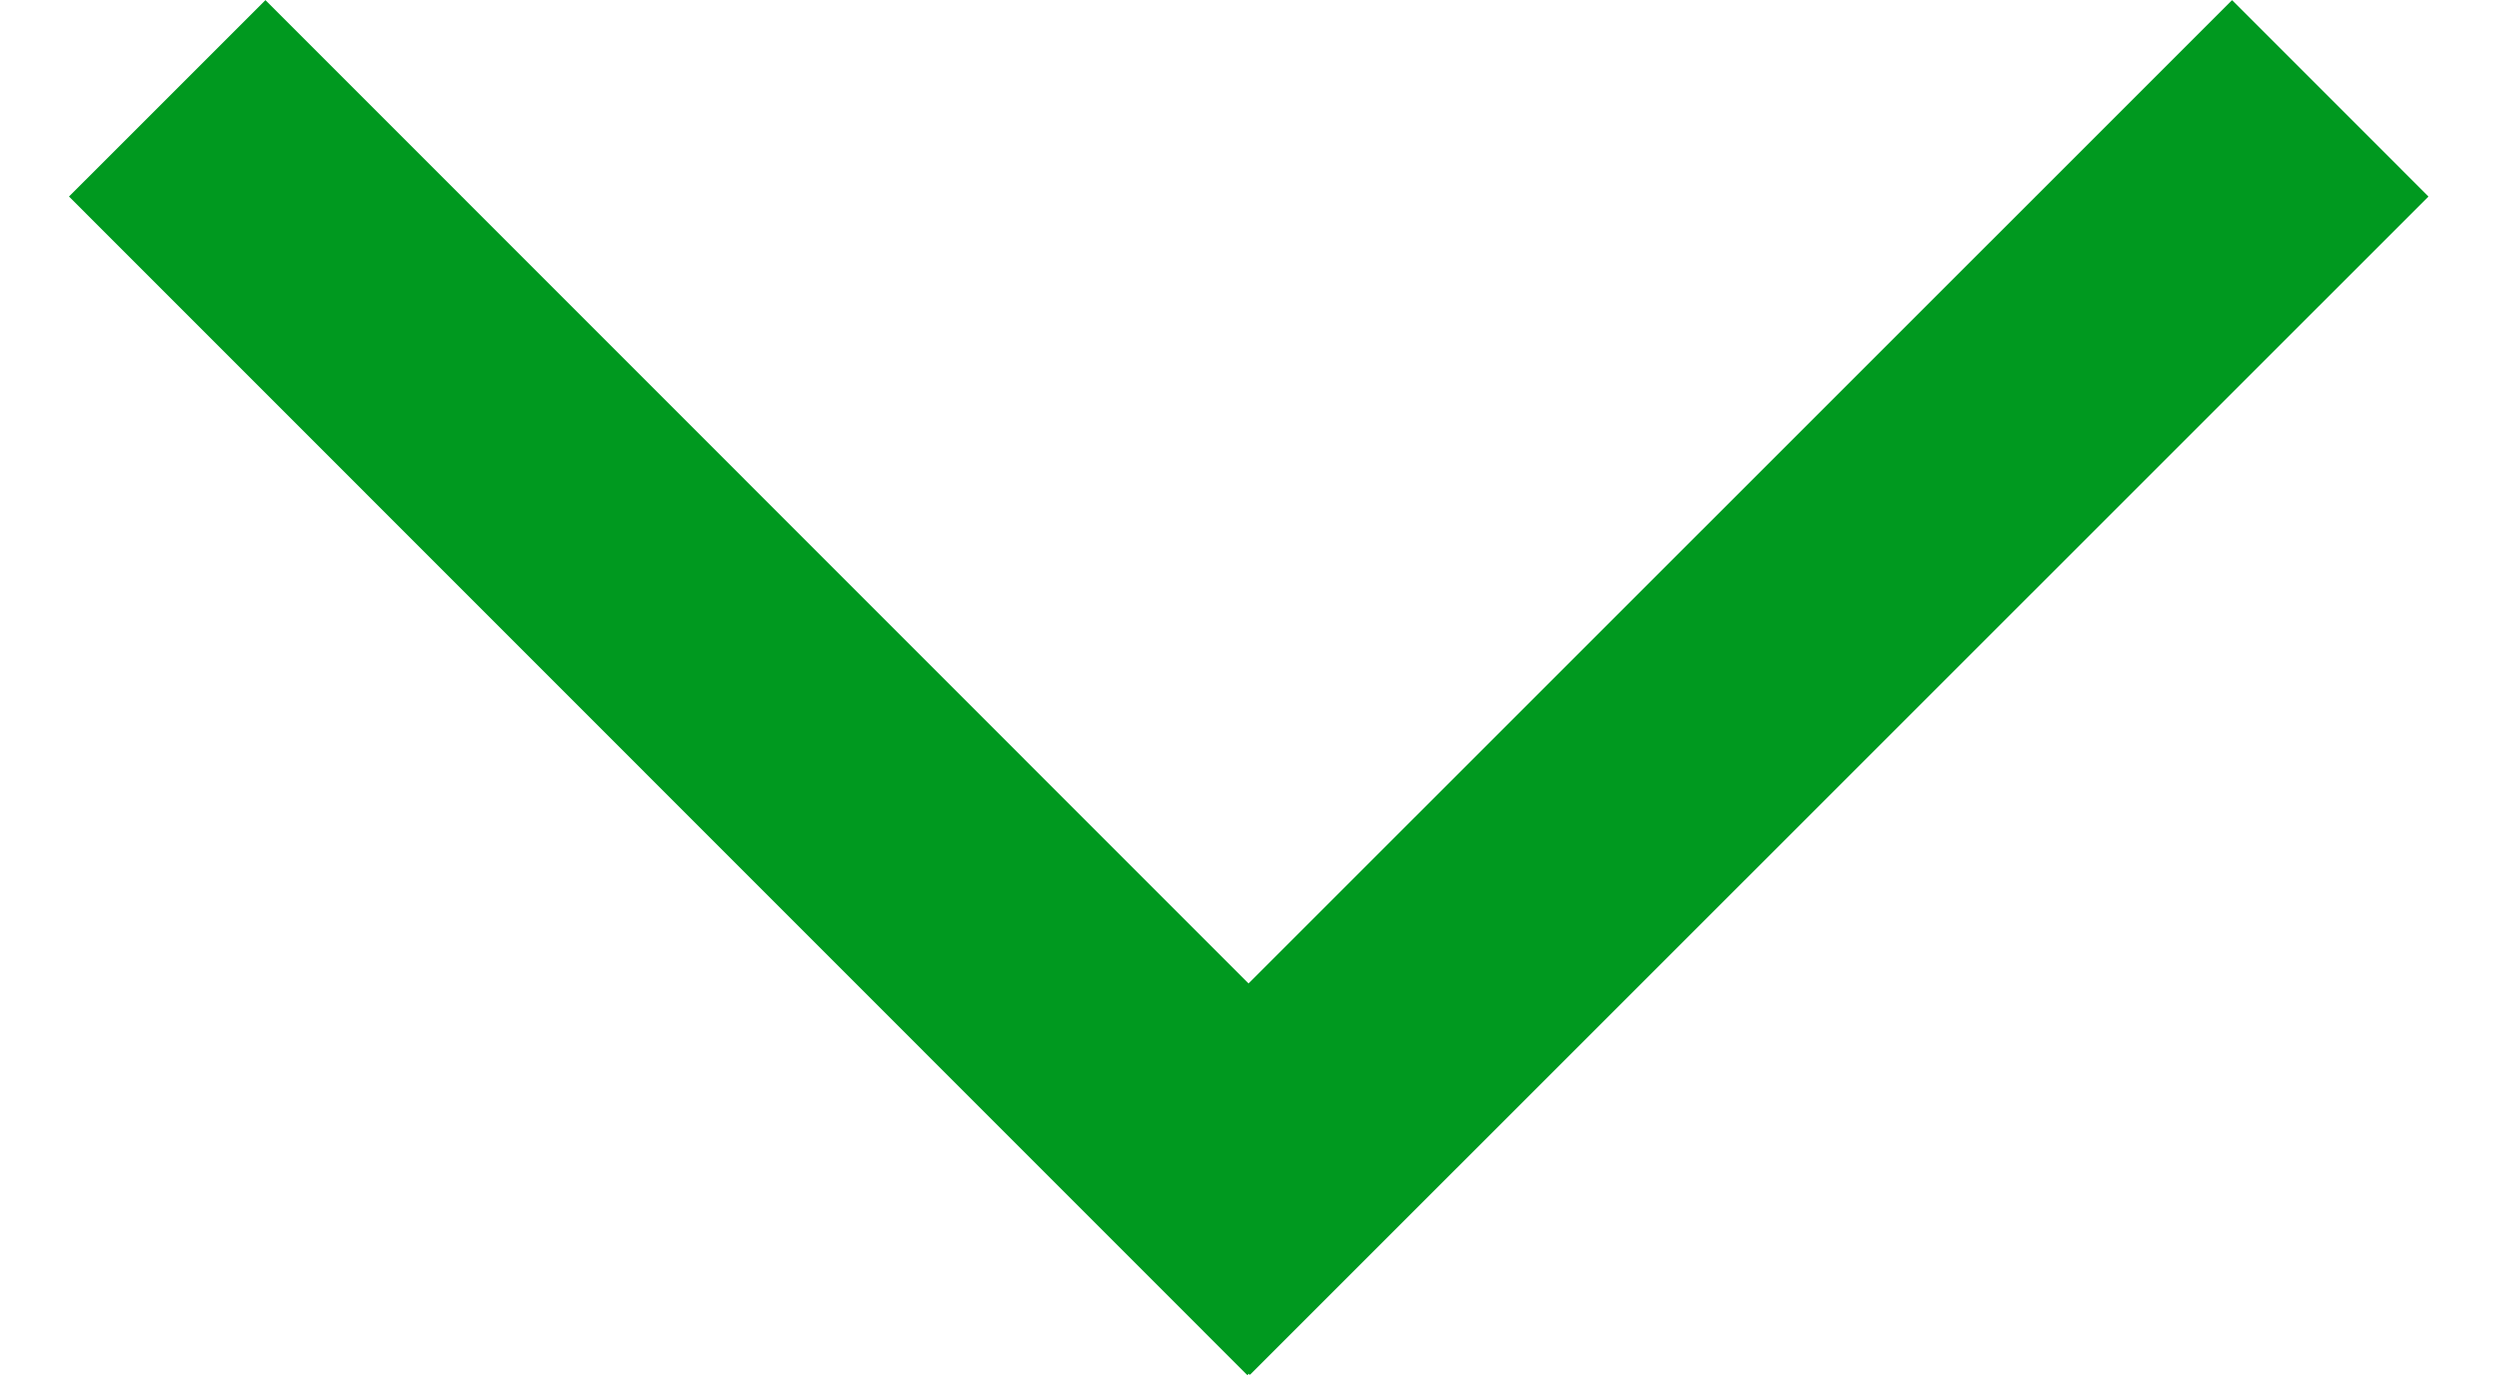
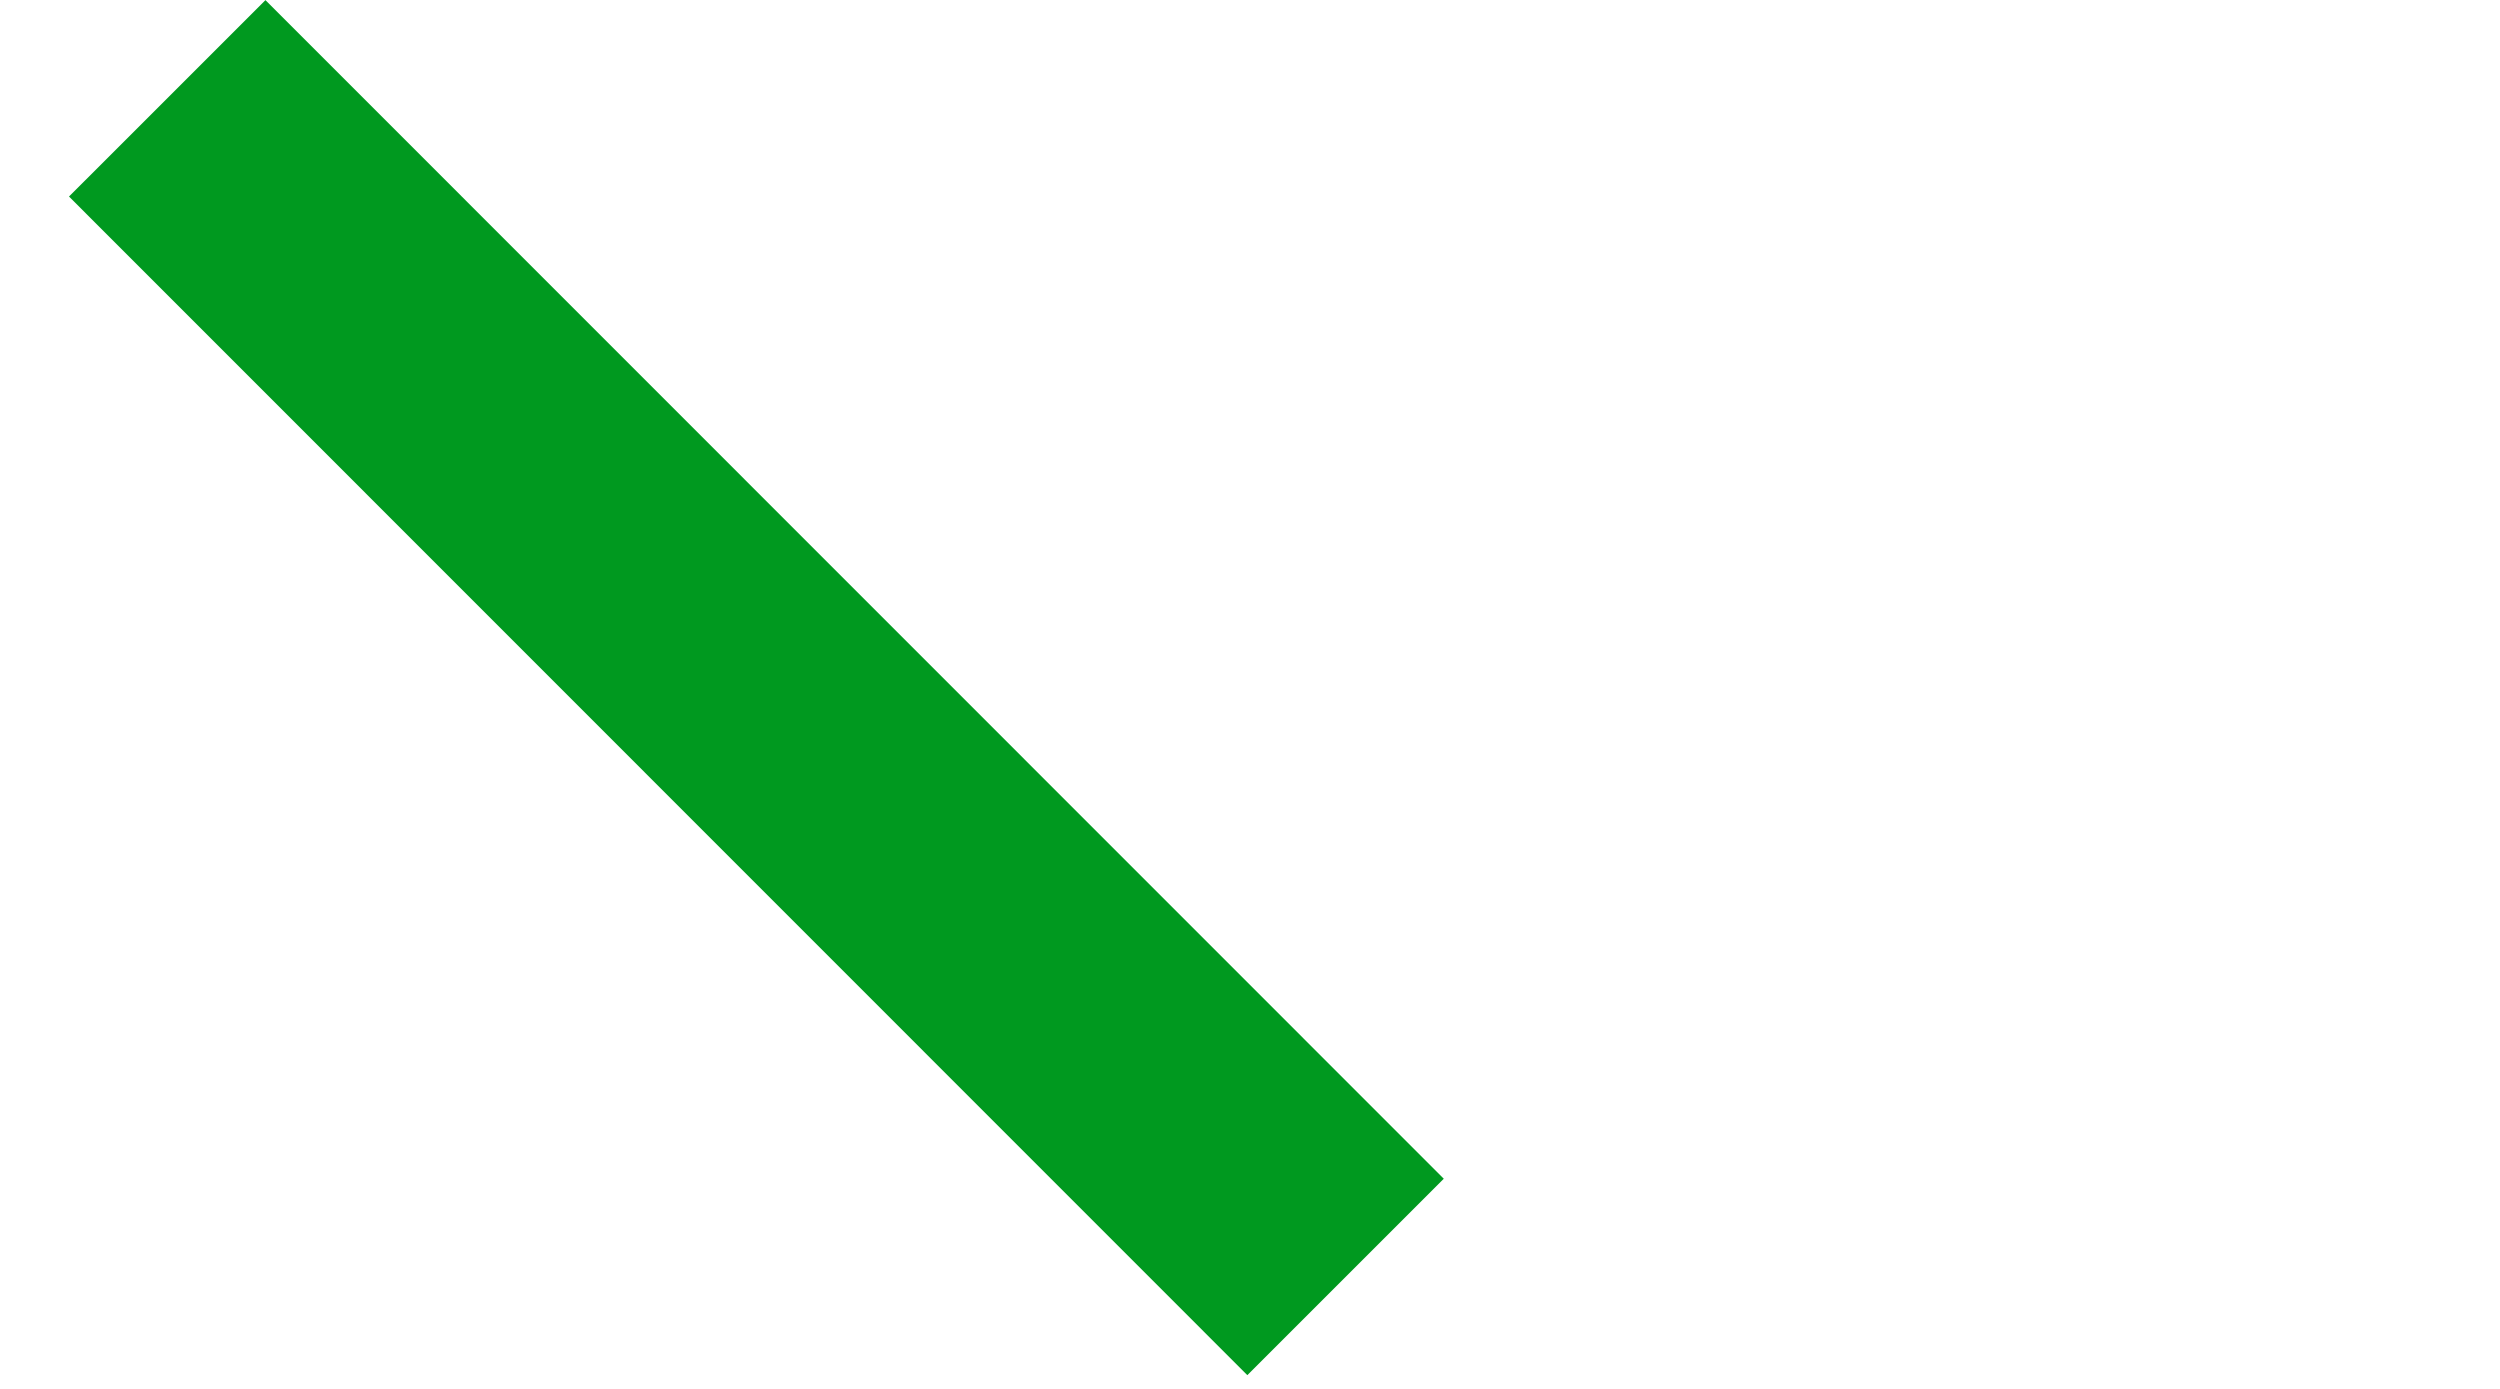
<svg xmlns="http://www.w3.org/2000/svg" width="9" height="5" viewBox="0 0 9 5" fill="none">
  <line x1="0.602" y1="0.354" x2="4.844" y2="4.597" stroke="#00991F" />
-   <line x1="8.389" y1="0.354" x2="4.146" y2="4.596" stroke="#00991F" />
</svg>